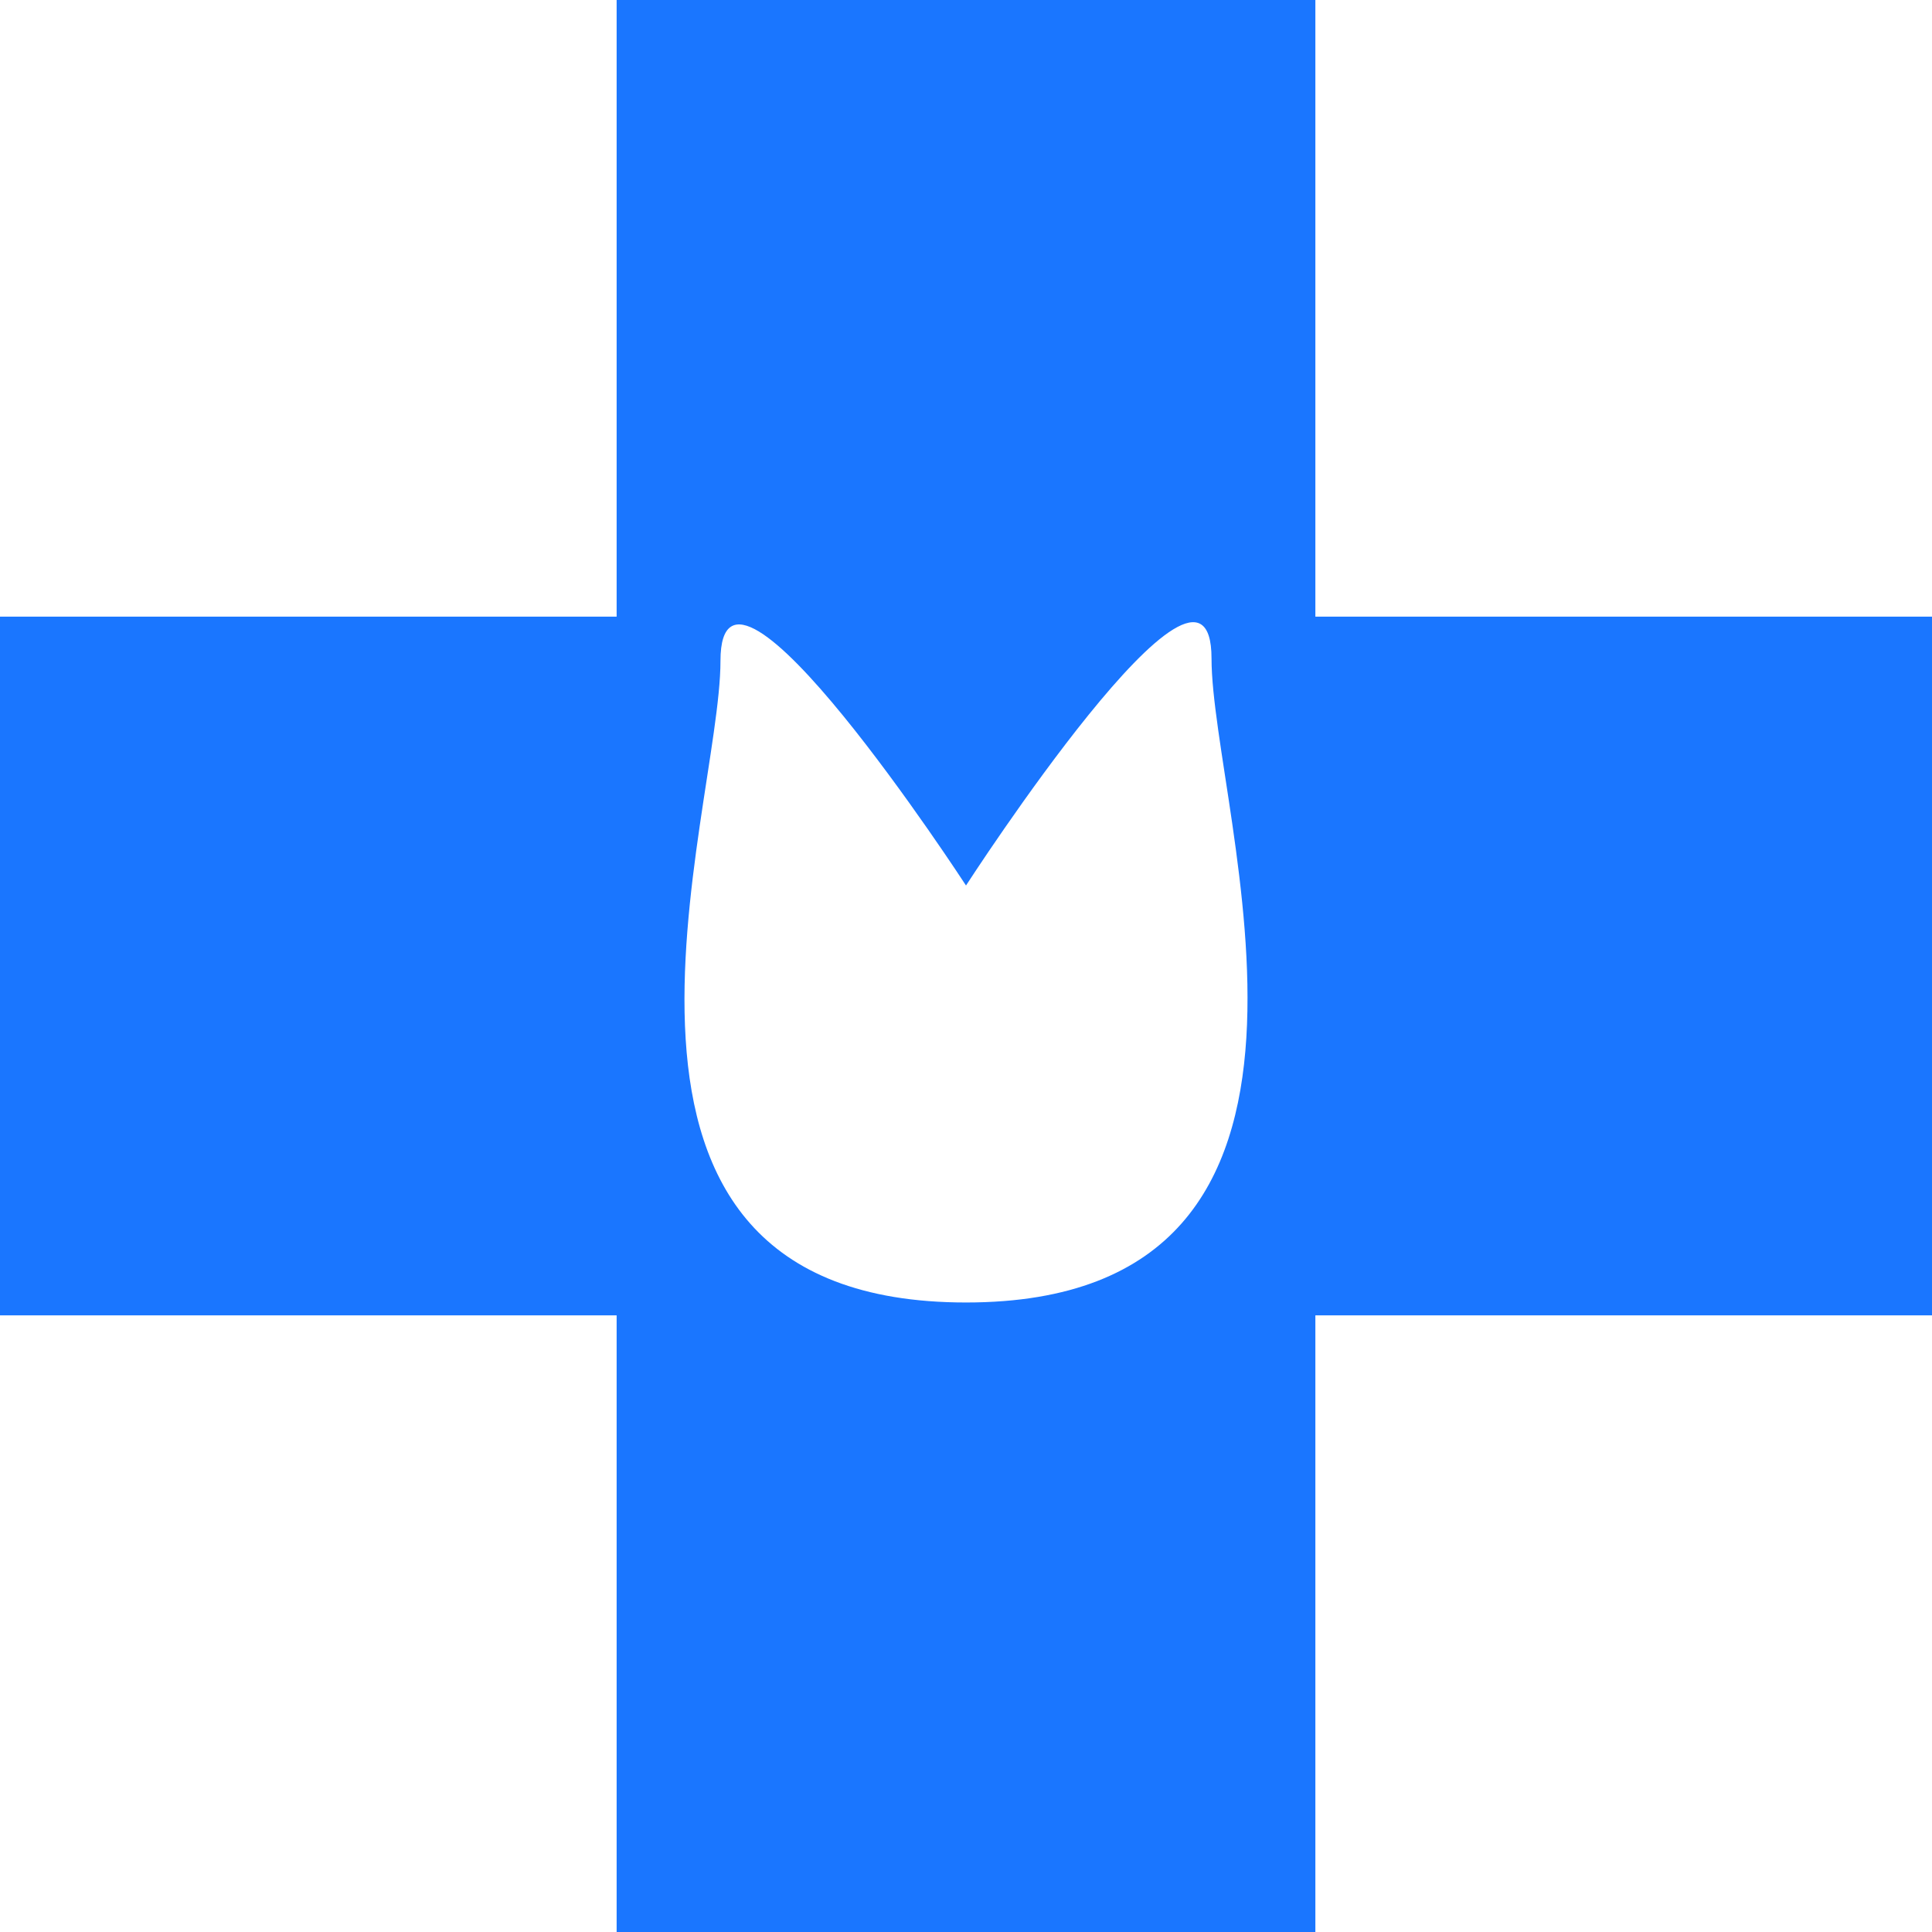
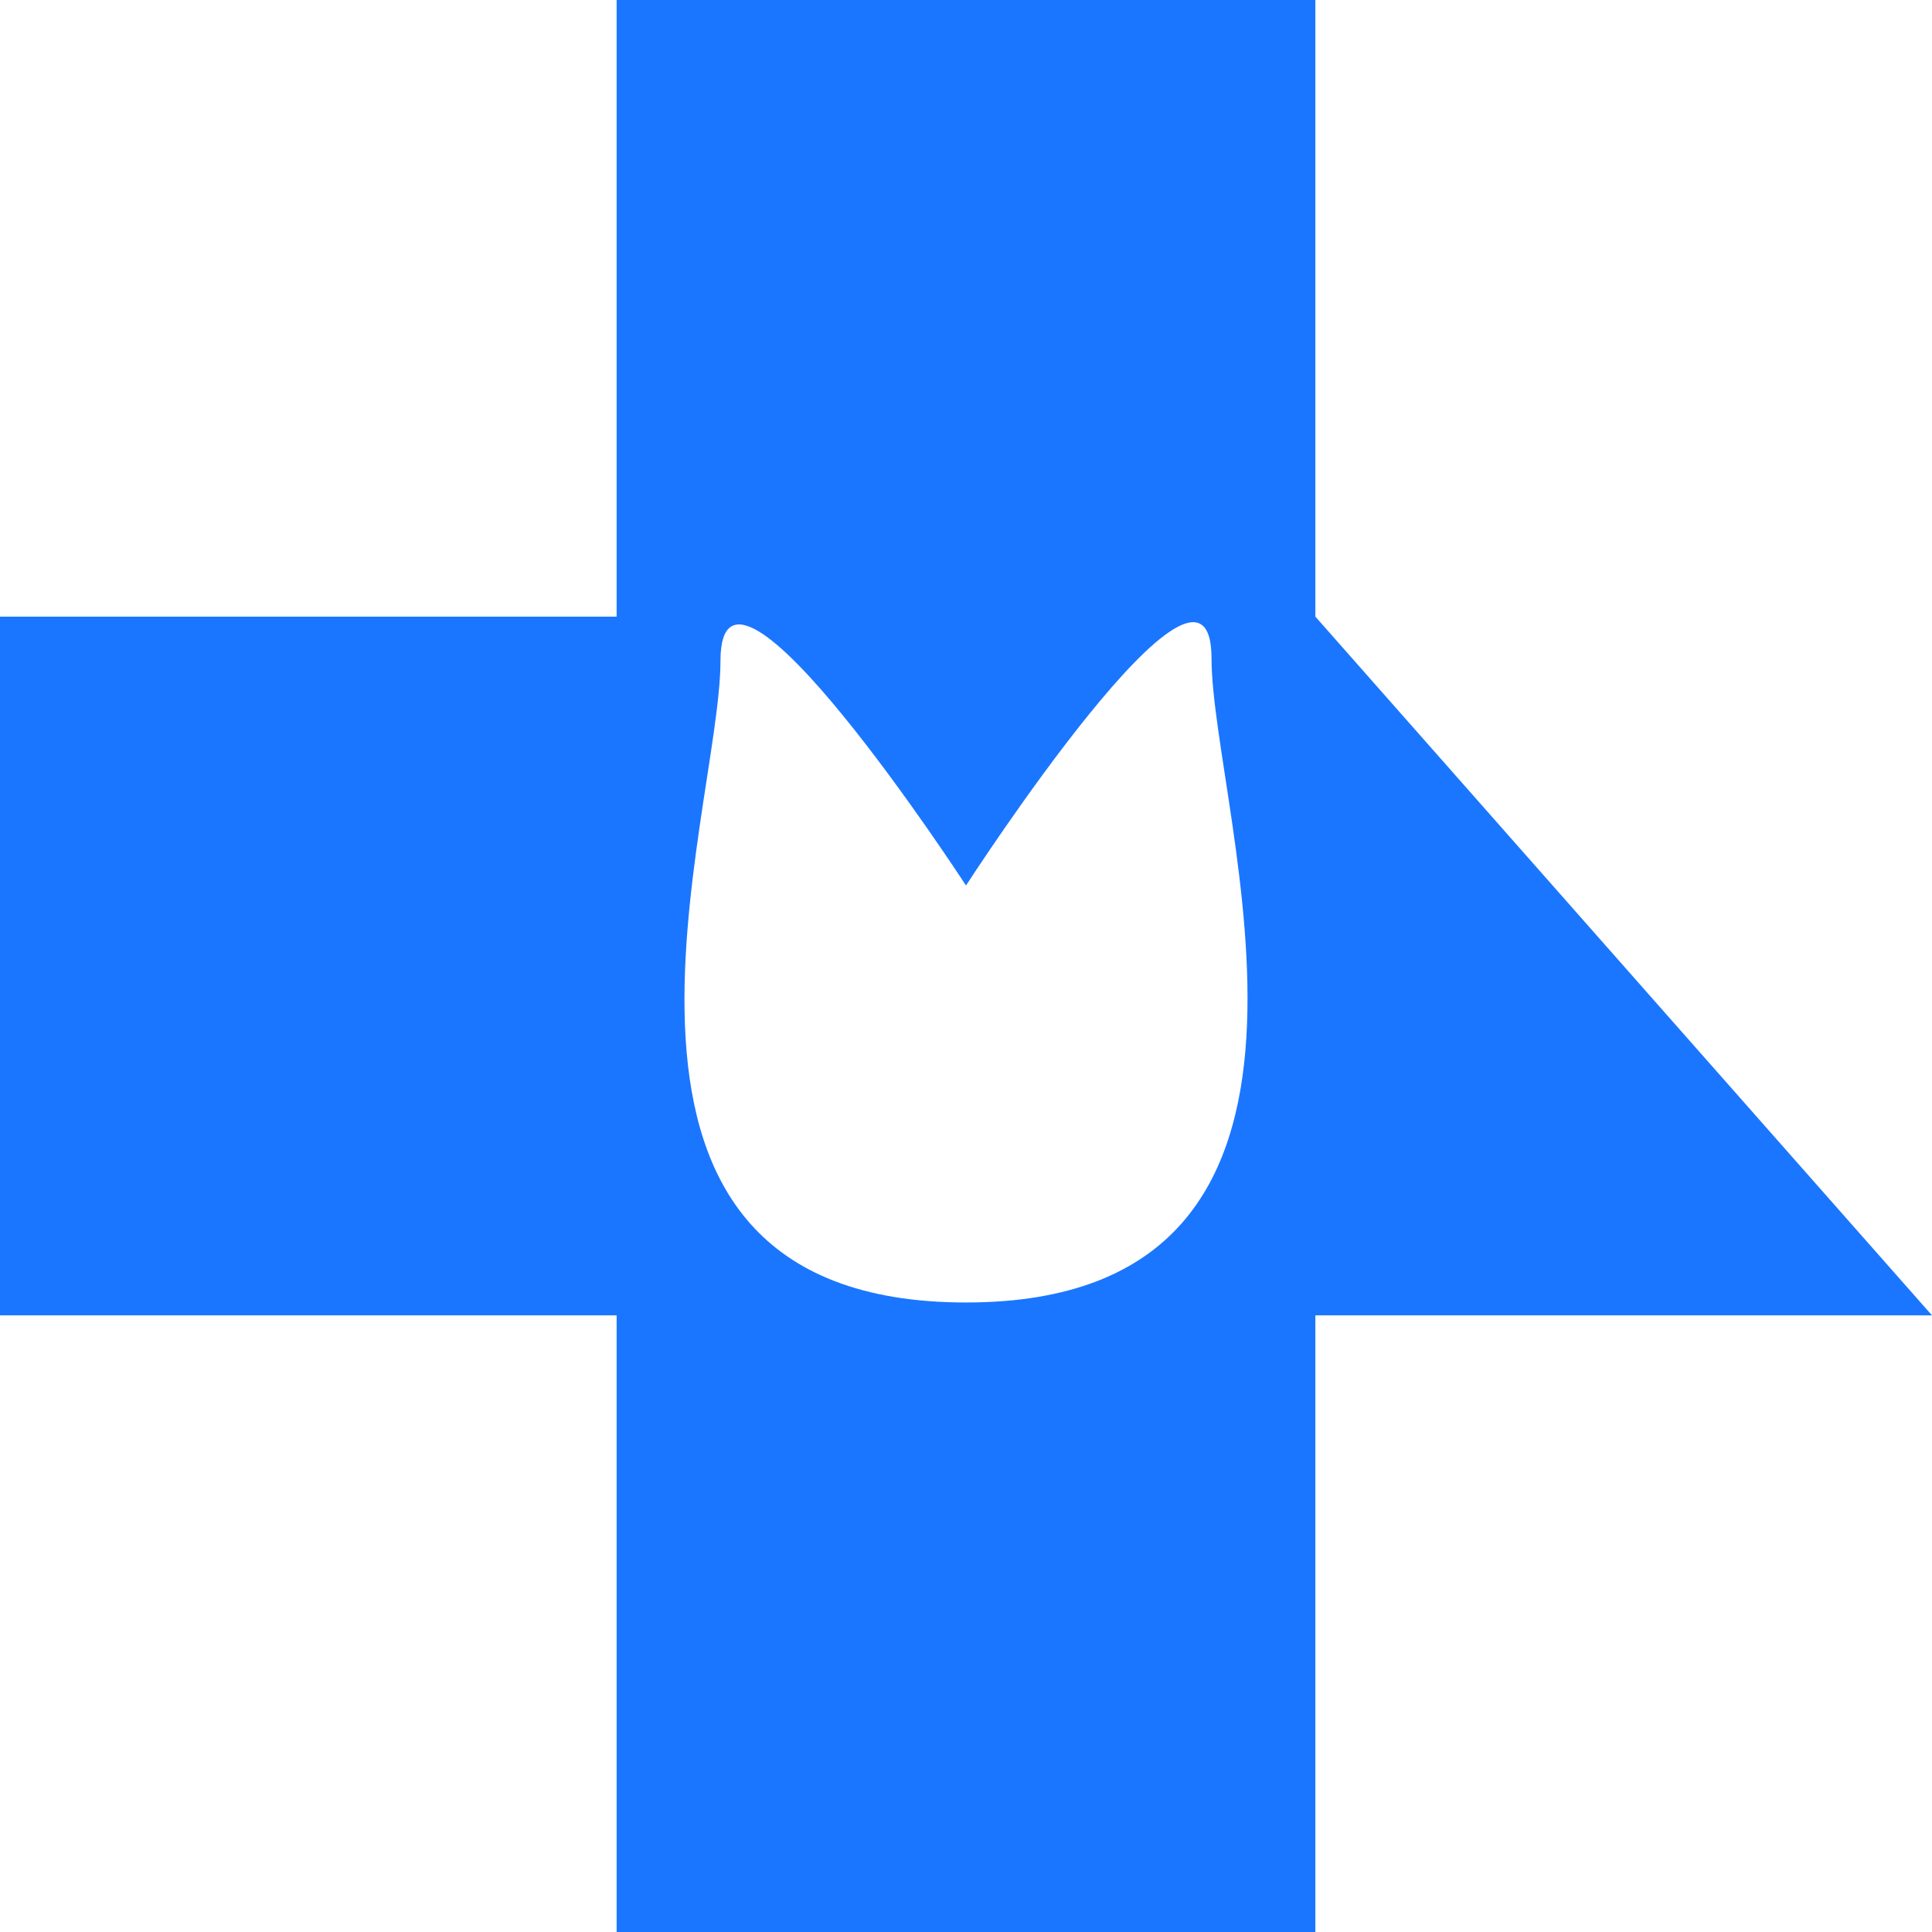
<svg xmlns="http://www.w3.org/2000/svg" id="Слой_1" data-name="Слой 1" width="24" height="24" viewBox="0 0 24 24">
  <defs>
    <style>.cls-1{fill:#1a76ff;}</style>
  </defs>
  <title>3707</title>
-   <path class="cls-1" d="M16.34,7.66V0H7.66V7.66H0v8.68H7.66V24h8.68V16.34H24V7.66Zm-7.39.55C8.95,6.31,12,11,12,11s3.05-4.72,3.05-2.82,2.17,8-3.05,8S8.95,10.11,8.95,8.21Z" />
+   <path class="cls-1" d="M16.34,7.66V0H7.66V7.66H0v8.68H7.66V24h8.68V16.34H24Zm-7.39.55C8.95,6.31,12,11,12,11s3.05-4.72,3.05-2.82,2.17,8-3.05,8S8.95,10.11,8.95,8.21Z" />
</svg>